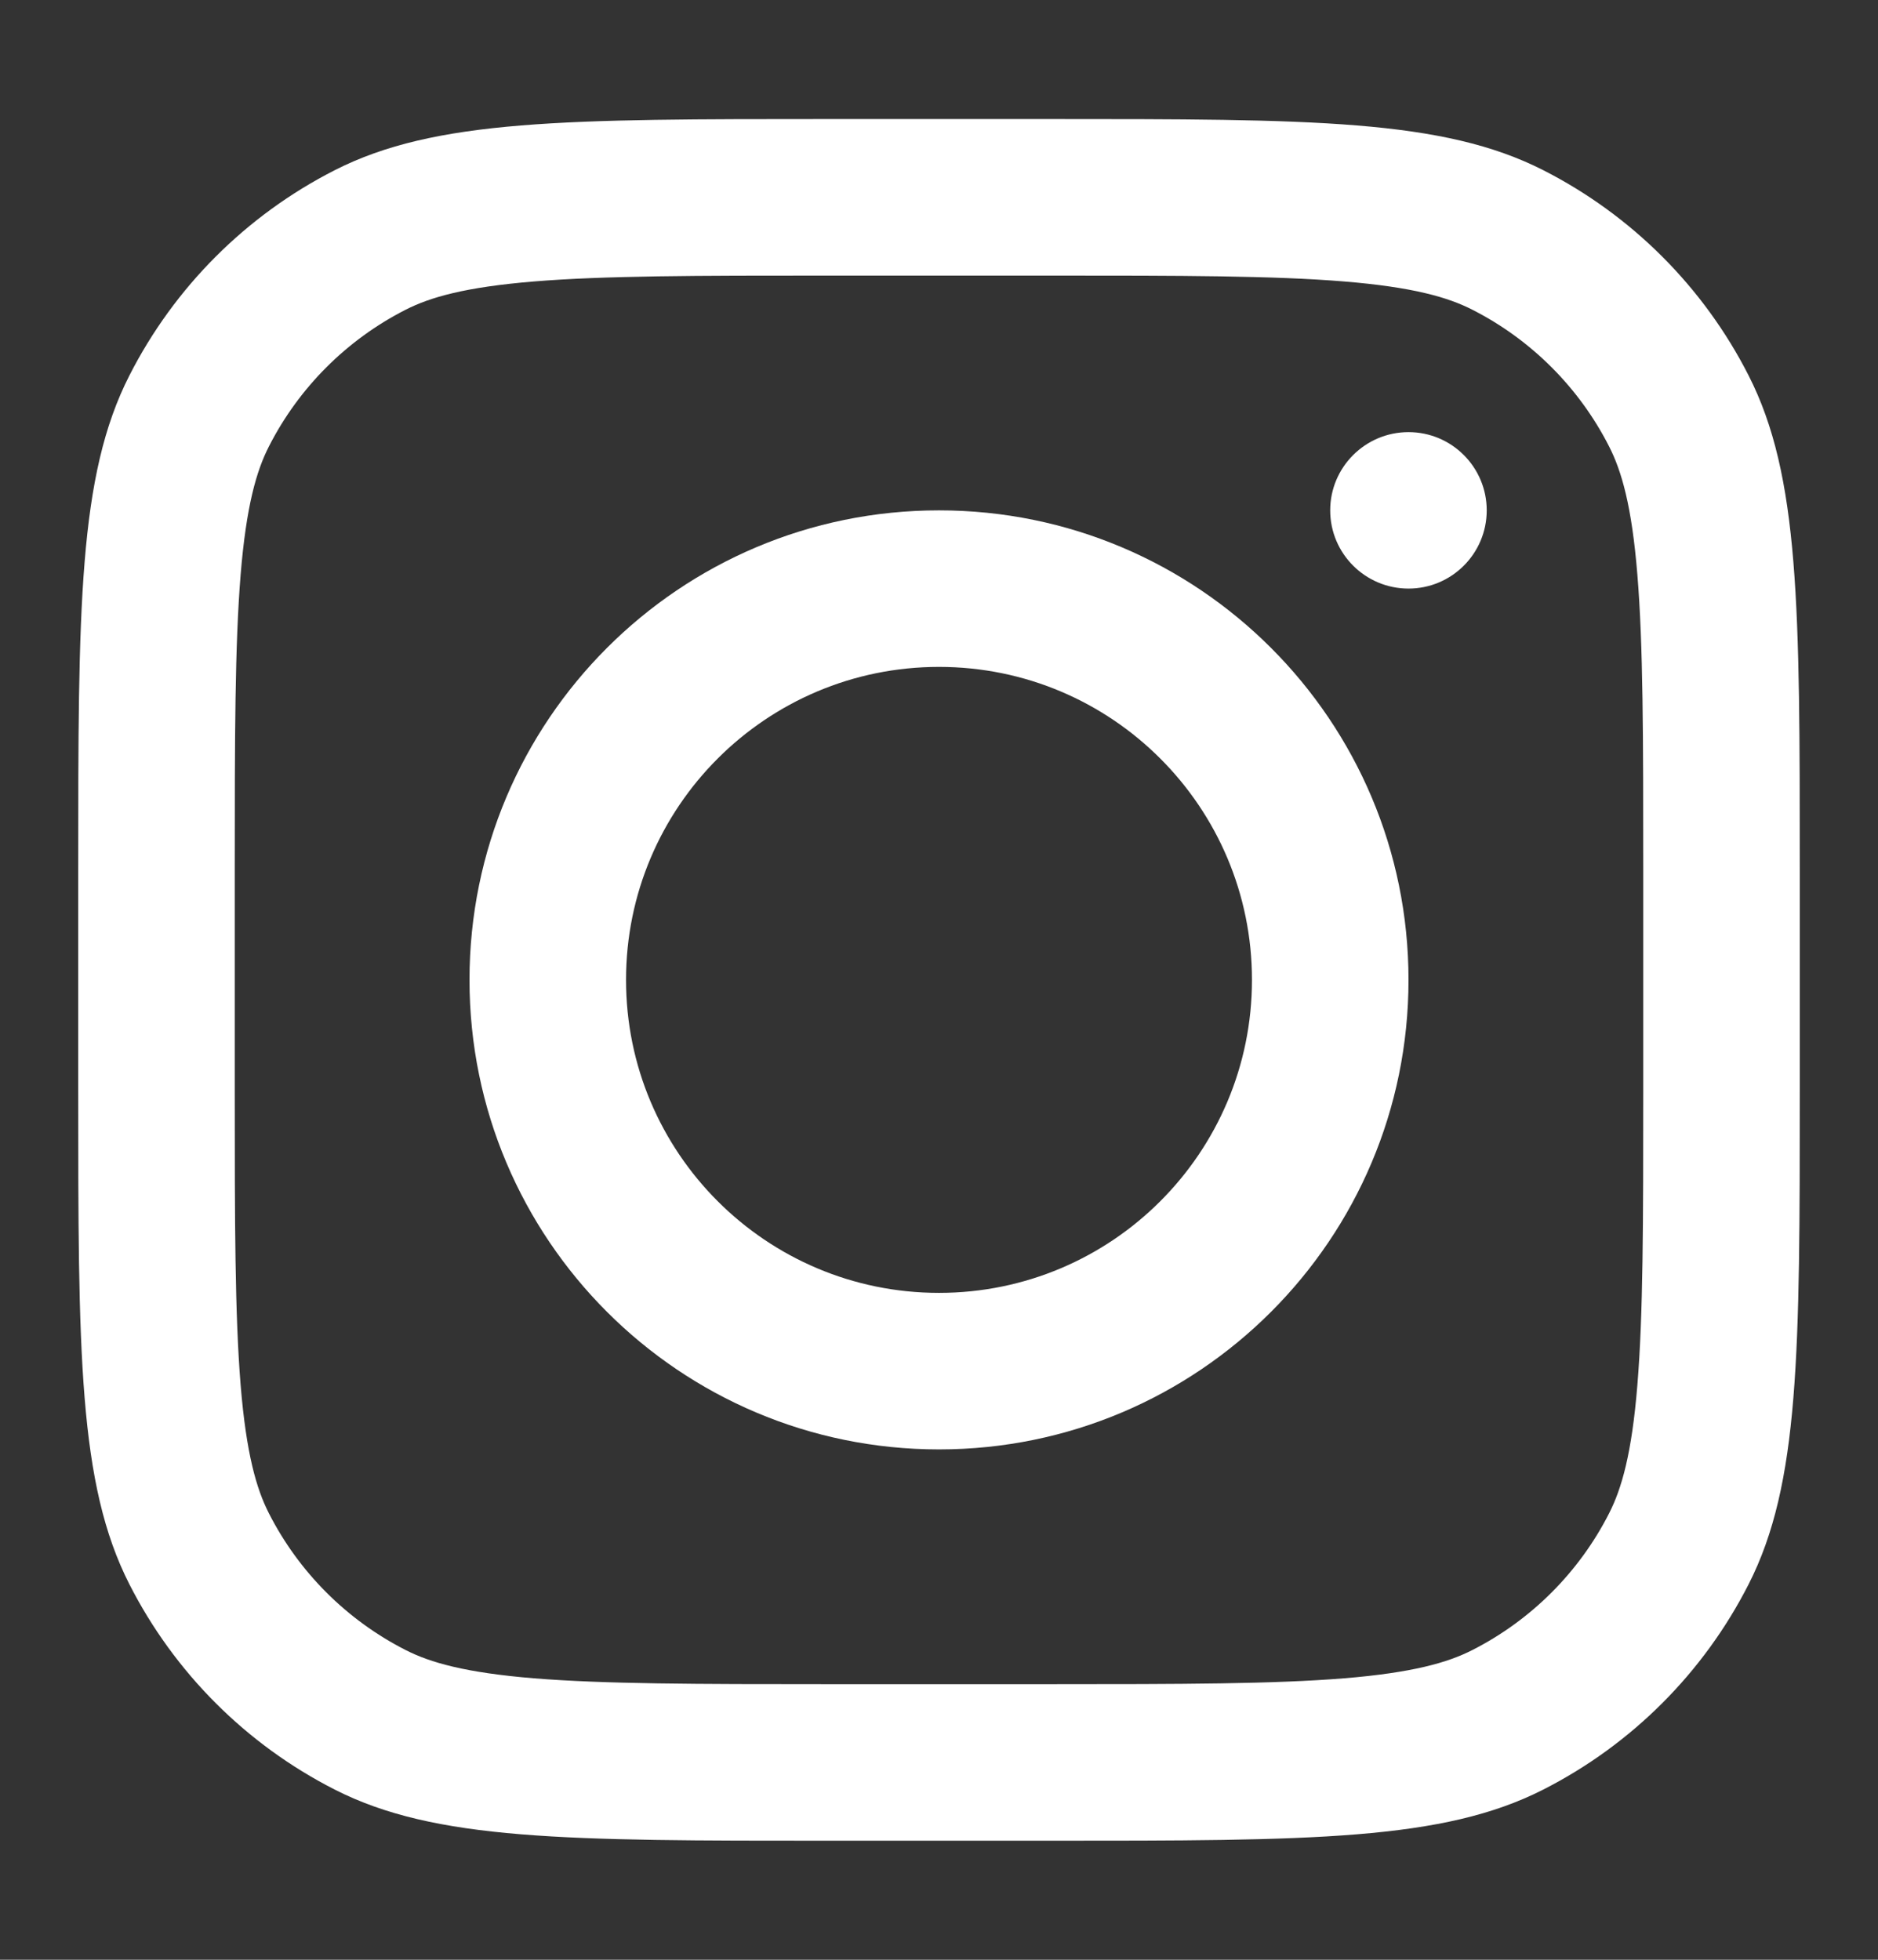
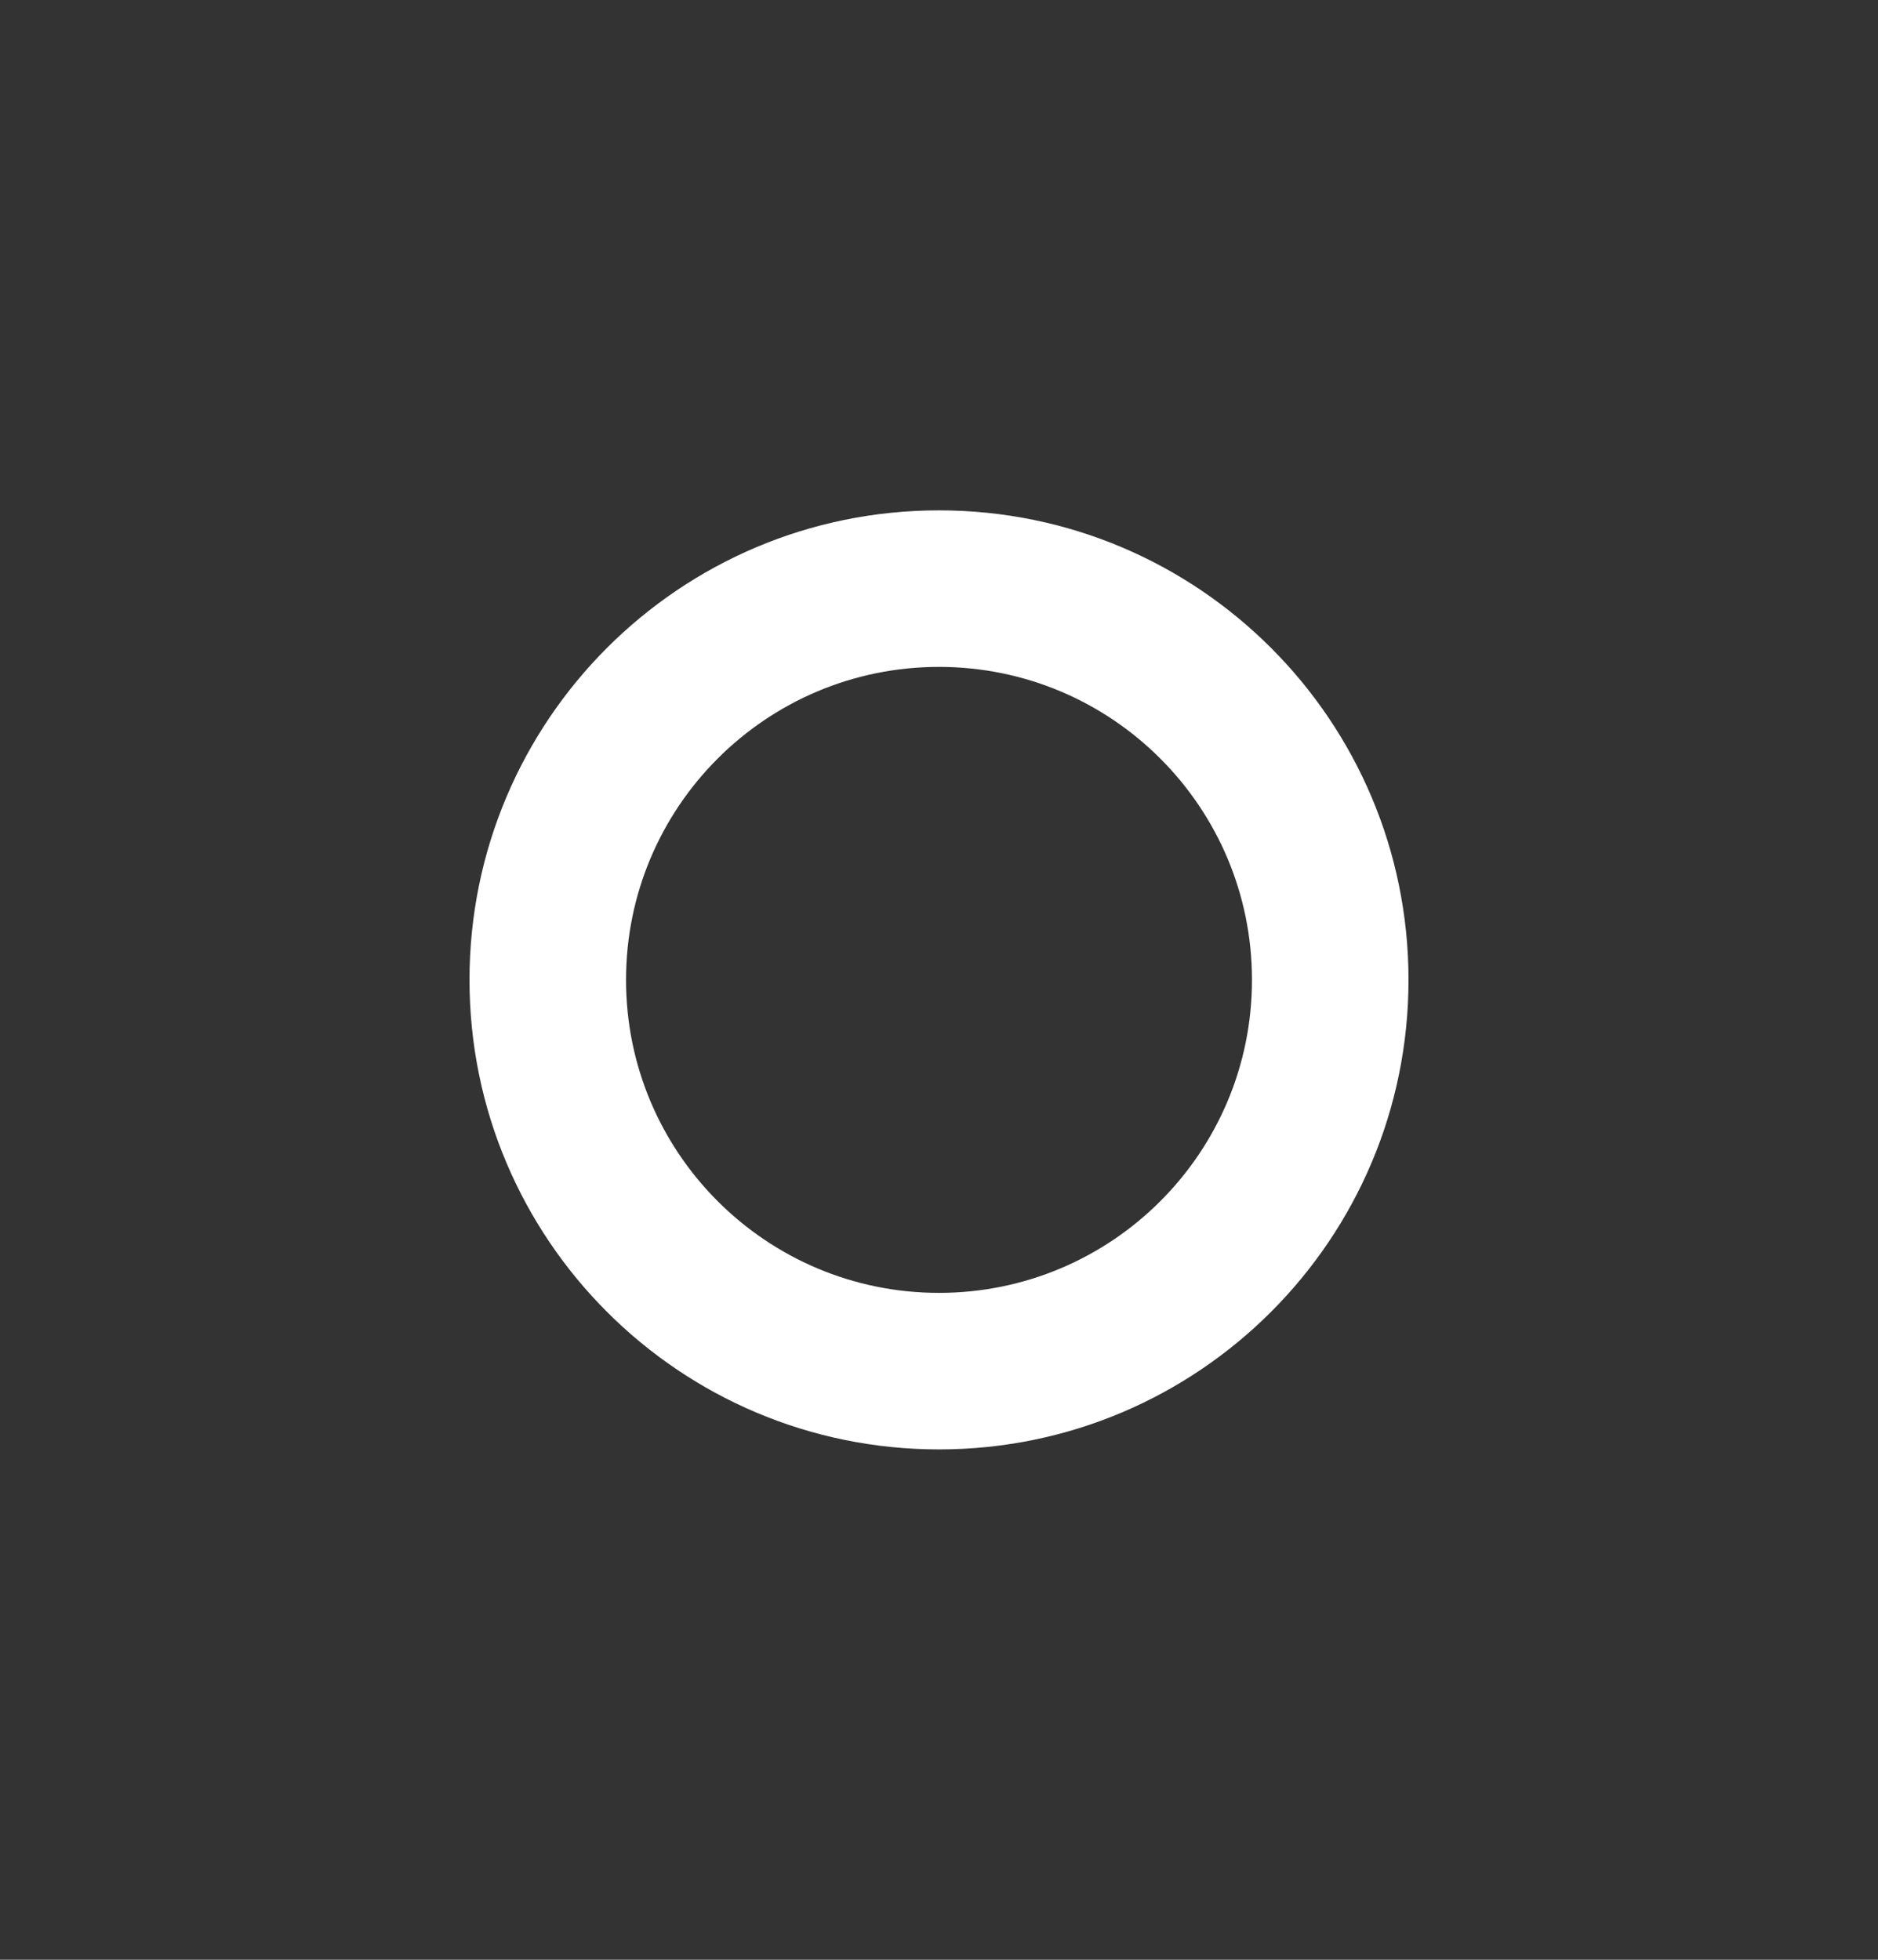
<svg xmlns="http://www.w3.org/2000/svg" width="23" height="24" viewBox="0 0 23 24" fill="none">
  <rect x="0" y="0" width="23" height="24" fill="#333333" stroke="none" />
  <path fill-rule="evenodd" clip-rule="evenodd" d="M11.5 17.75C14.676 17.75 17.25 15.176 17.25 12C17.25 8.824 14.676 6.25 11.5 6.25C8.324 6.25 5.75 8.824 5.75 12C5.75 15.176 8.324 17.75 11.5 17.75ZM11.5 15.833C13.617 15.833 15.333 14.117 15.333 12C15.333 9.883 13.617 8.167 11.5 8.167C9.383 8.167 7.667 9.883 7.667 12C7.667 14.117 9.383 15.833 11.5 15.833Z" fill="white" />
-   <path d="M17.25 5.292C16.721 5.292 16.291 5.721 16.291 6.25C16.291 6.779 16.721 7.208 17.25 7.208C17.779 7.208 18.208 6.779 18.208 6.25C18.208 5.721 17.779 5.292 17.25 5.292Z" fill="white" />
-   <path fill-rule="evenodd" clip-rule="evenodd" d="M1.585 4.598C0.958 5.828 0.958 7.438 0.958 10.658V13.342C0.958 16.562 0.958 18.172 1.585 19.402C2.136 20.484 3.016 21.364 4.098 21.915C5.328 22.542 6.938 22.542 10.159 22.542H12.842C16.062 22.542 17.672 22.542 18.902 21.915C19.984 21.364 20.864 20.484 21.415 19.402C22.042 18.172 22.042 16.562 22.042 13.342V10.658C22.042 7.438 22.042 5.828 21.415 4.598C20.864 3.516 19.984 2.636 18.902 2.085C17.672 1.458 16.062 1.458 12.842 1.458H10.159C6.938 1.458 5.328 1.458 4.098 2.085C3.016 2.636 2.136 3.516 1.585 4.598ZM12.842 3.375H10.159C8.517 3.375 7.401 3.376 6.538 3.447C5.698 3.516 5.268 3.64 4.968 3.793C4.247 4.16 3.66 4.747 3.293 5.468C3.14 5.768 3.016 6.197 2.947 7.038C2.877 7.9 2.875 9.016 2.875 10.658V13.342C2.875 14.983 2.877 16.099 2.947 16.962C3.016 17.802 3.14 18.232 3.293 18.532C3.66 19.253 4.247 19.84 4.968 20.207C5.268 20.36 5.698 20.484 6.538 20.553C7.401 20.623 8.517 20.625 10.159 20.625H12.842C14.484 20.625 15.6 20.623 16.462 20.553C17.303 20.484 17.732 20.36 18.032 20.207C18.753 19.84 19.34 19.253 19.707 18.532C19.86 18.232 19.985 17.802 20.053 16.962C20.124 16.099 20.125 14.983 20.125 13.342V10.658C20.125 9.016 20.124 7.9 20.053 7.038C19.985 6.197 19.86 5.768 19.707 5.468C19.34 4.747 18.753 4.16 18.032 3.793C17.732 3.64 17.303 3.516 16.462 3.447C15.6 3.376 14.484 3.375 12.842 3.375Z" fill="white" />
</svg>